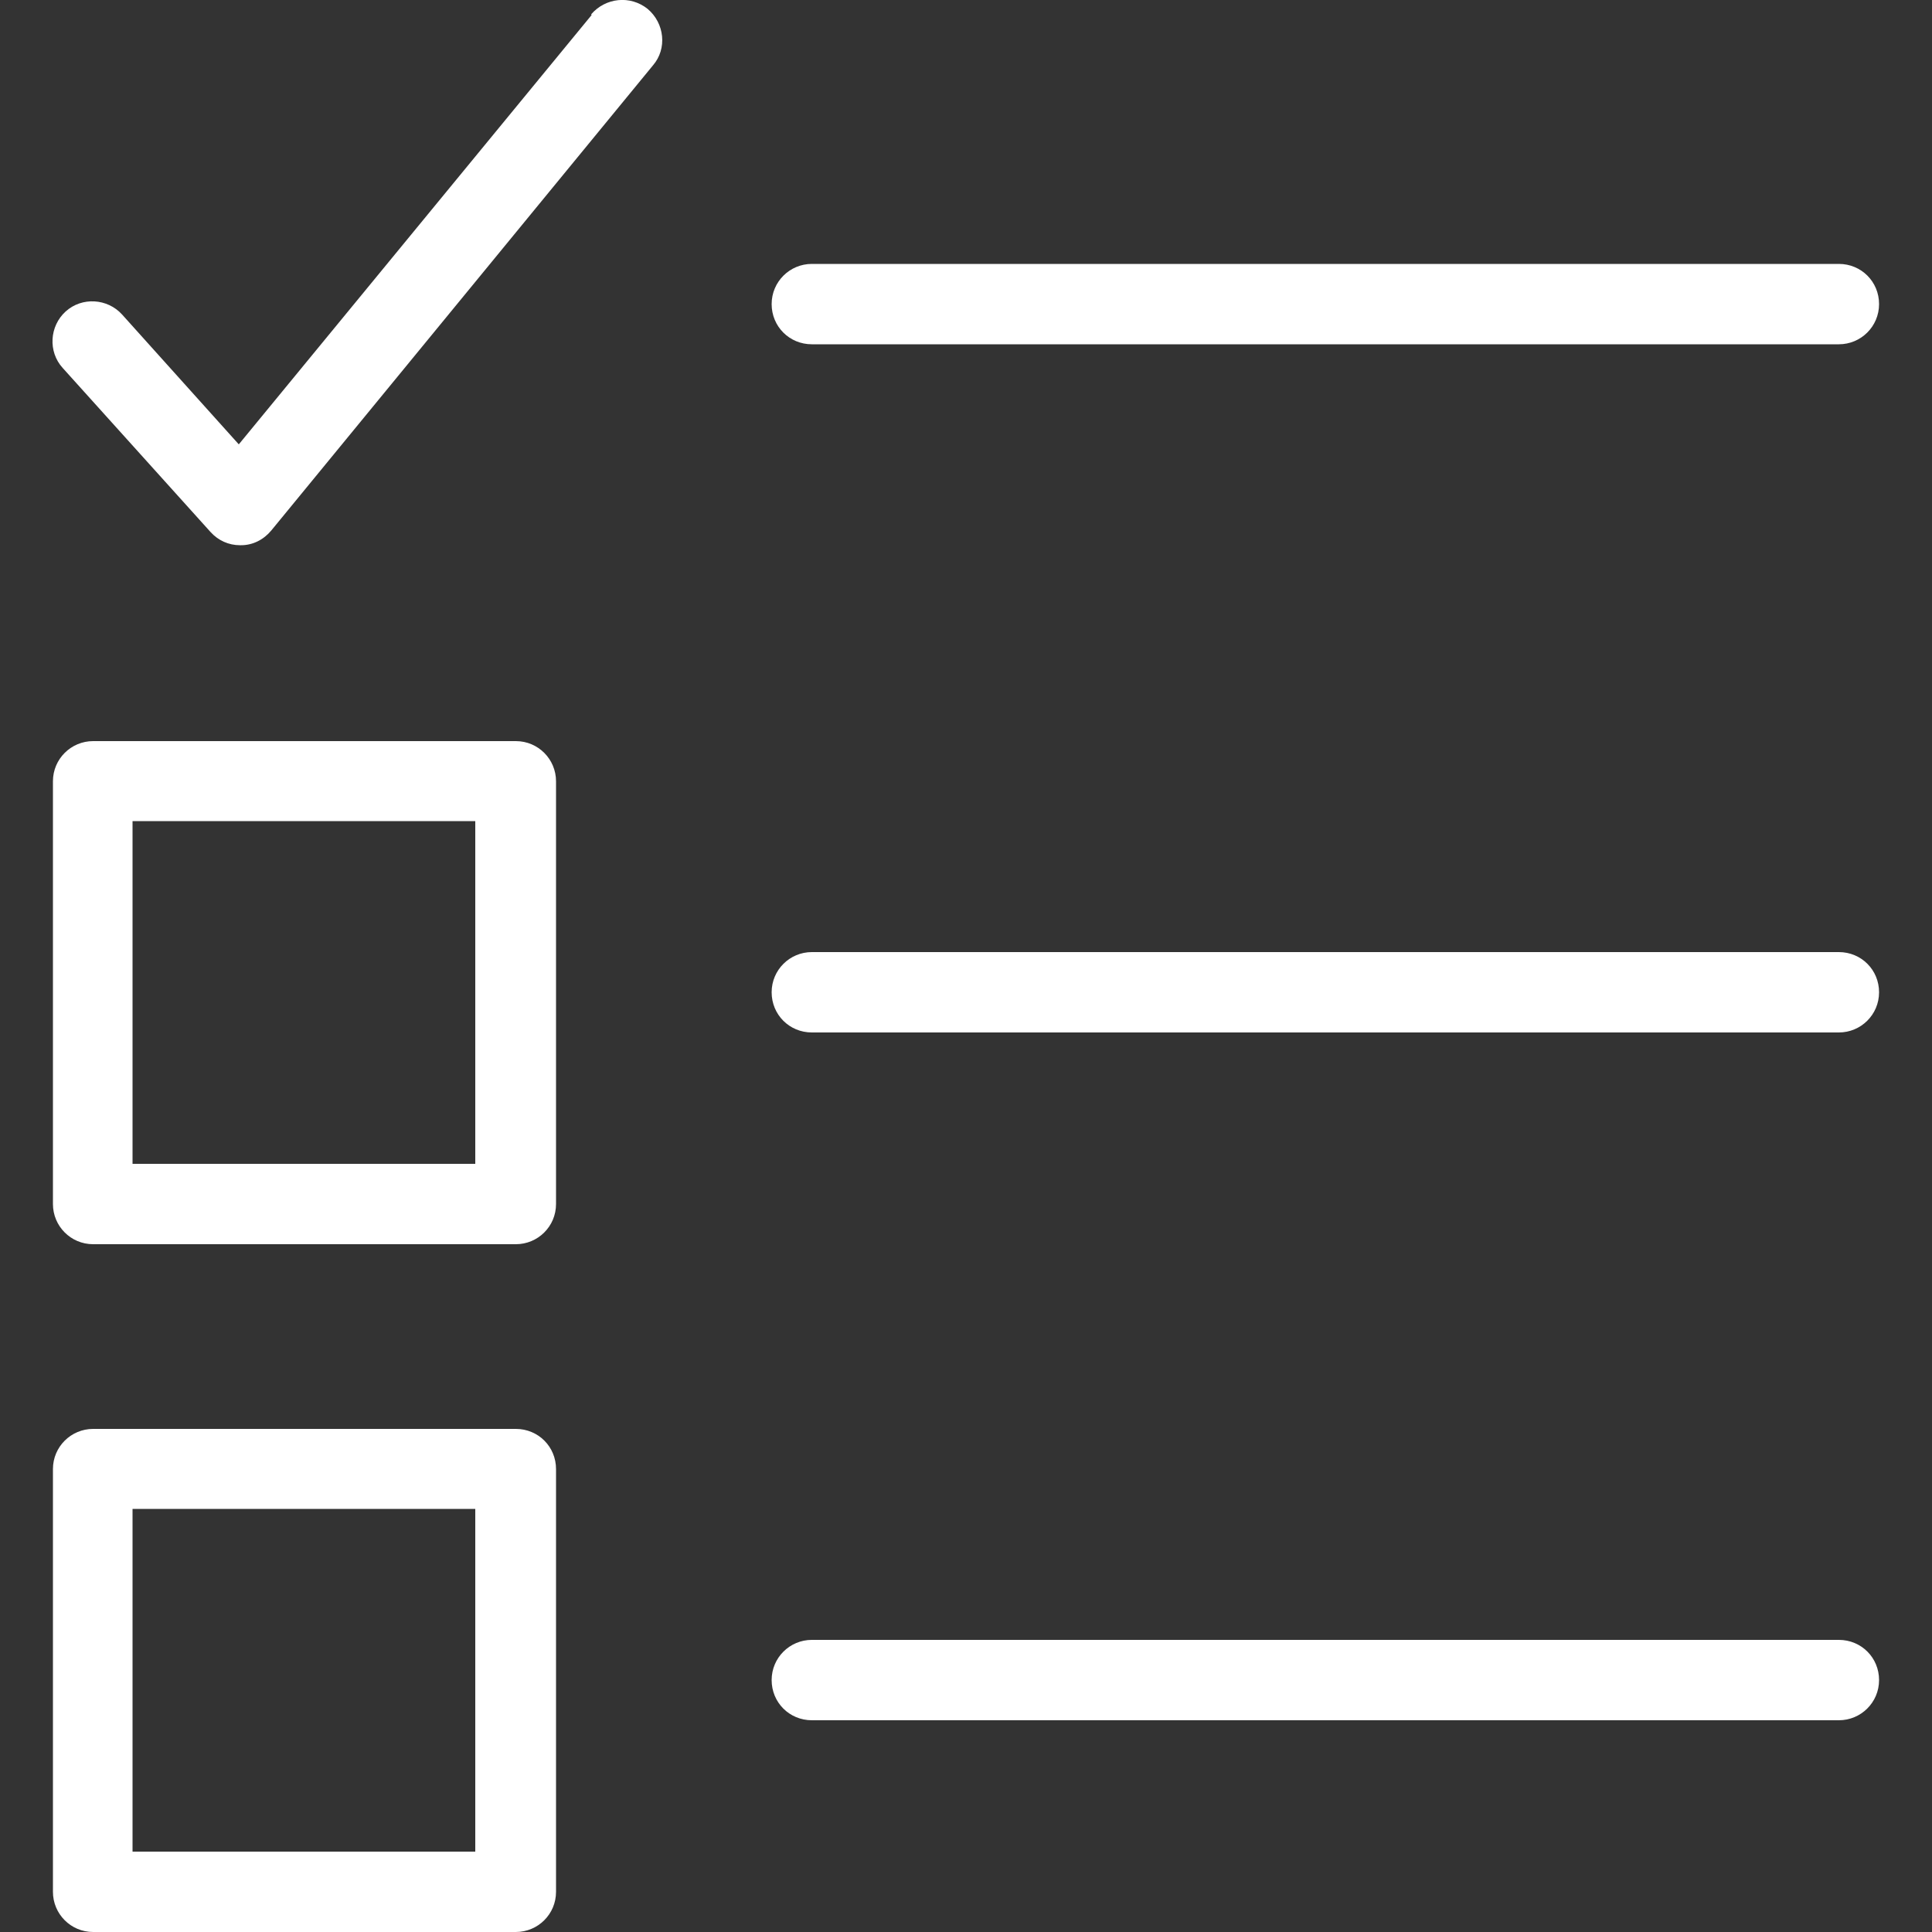
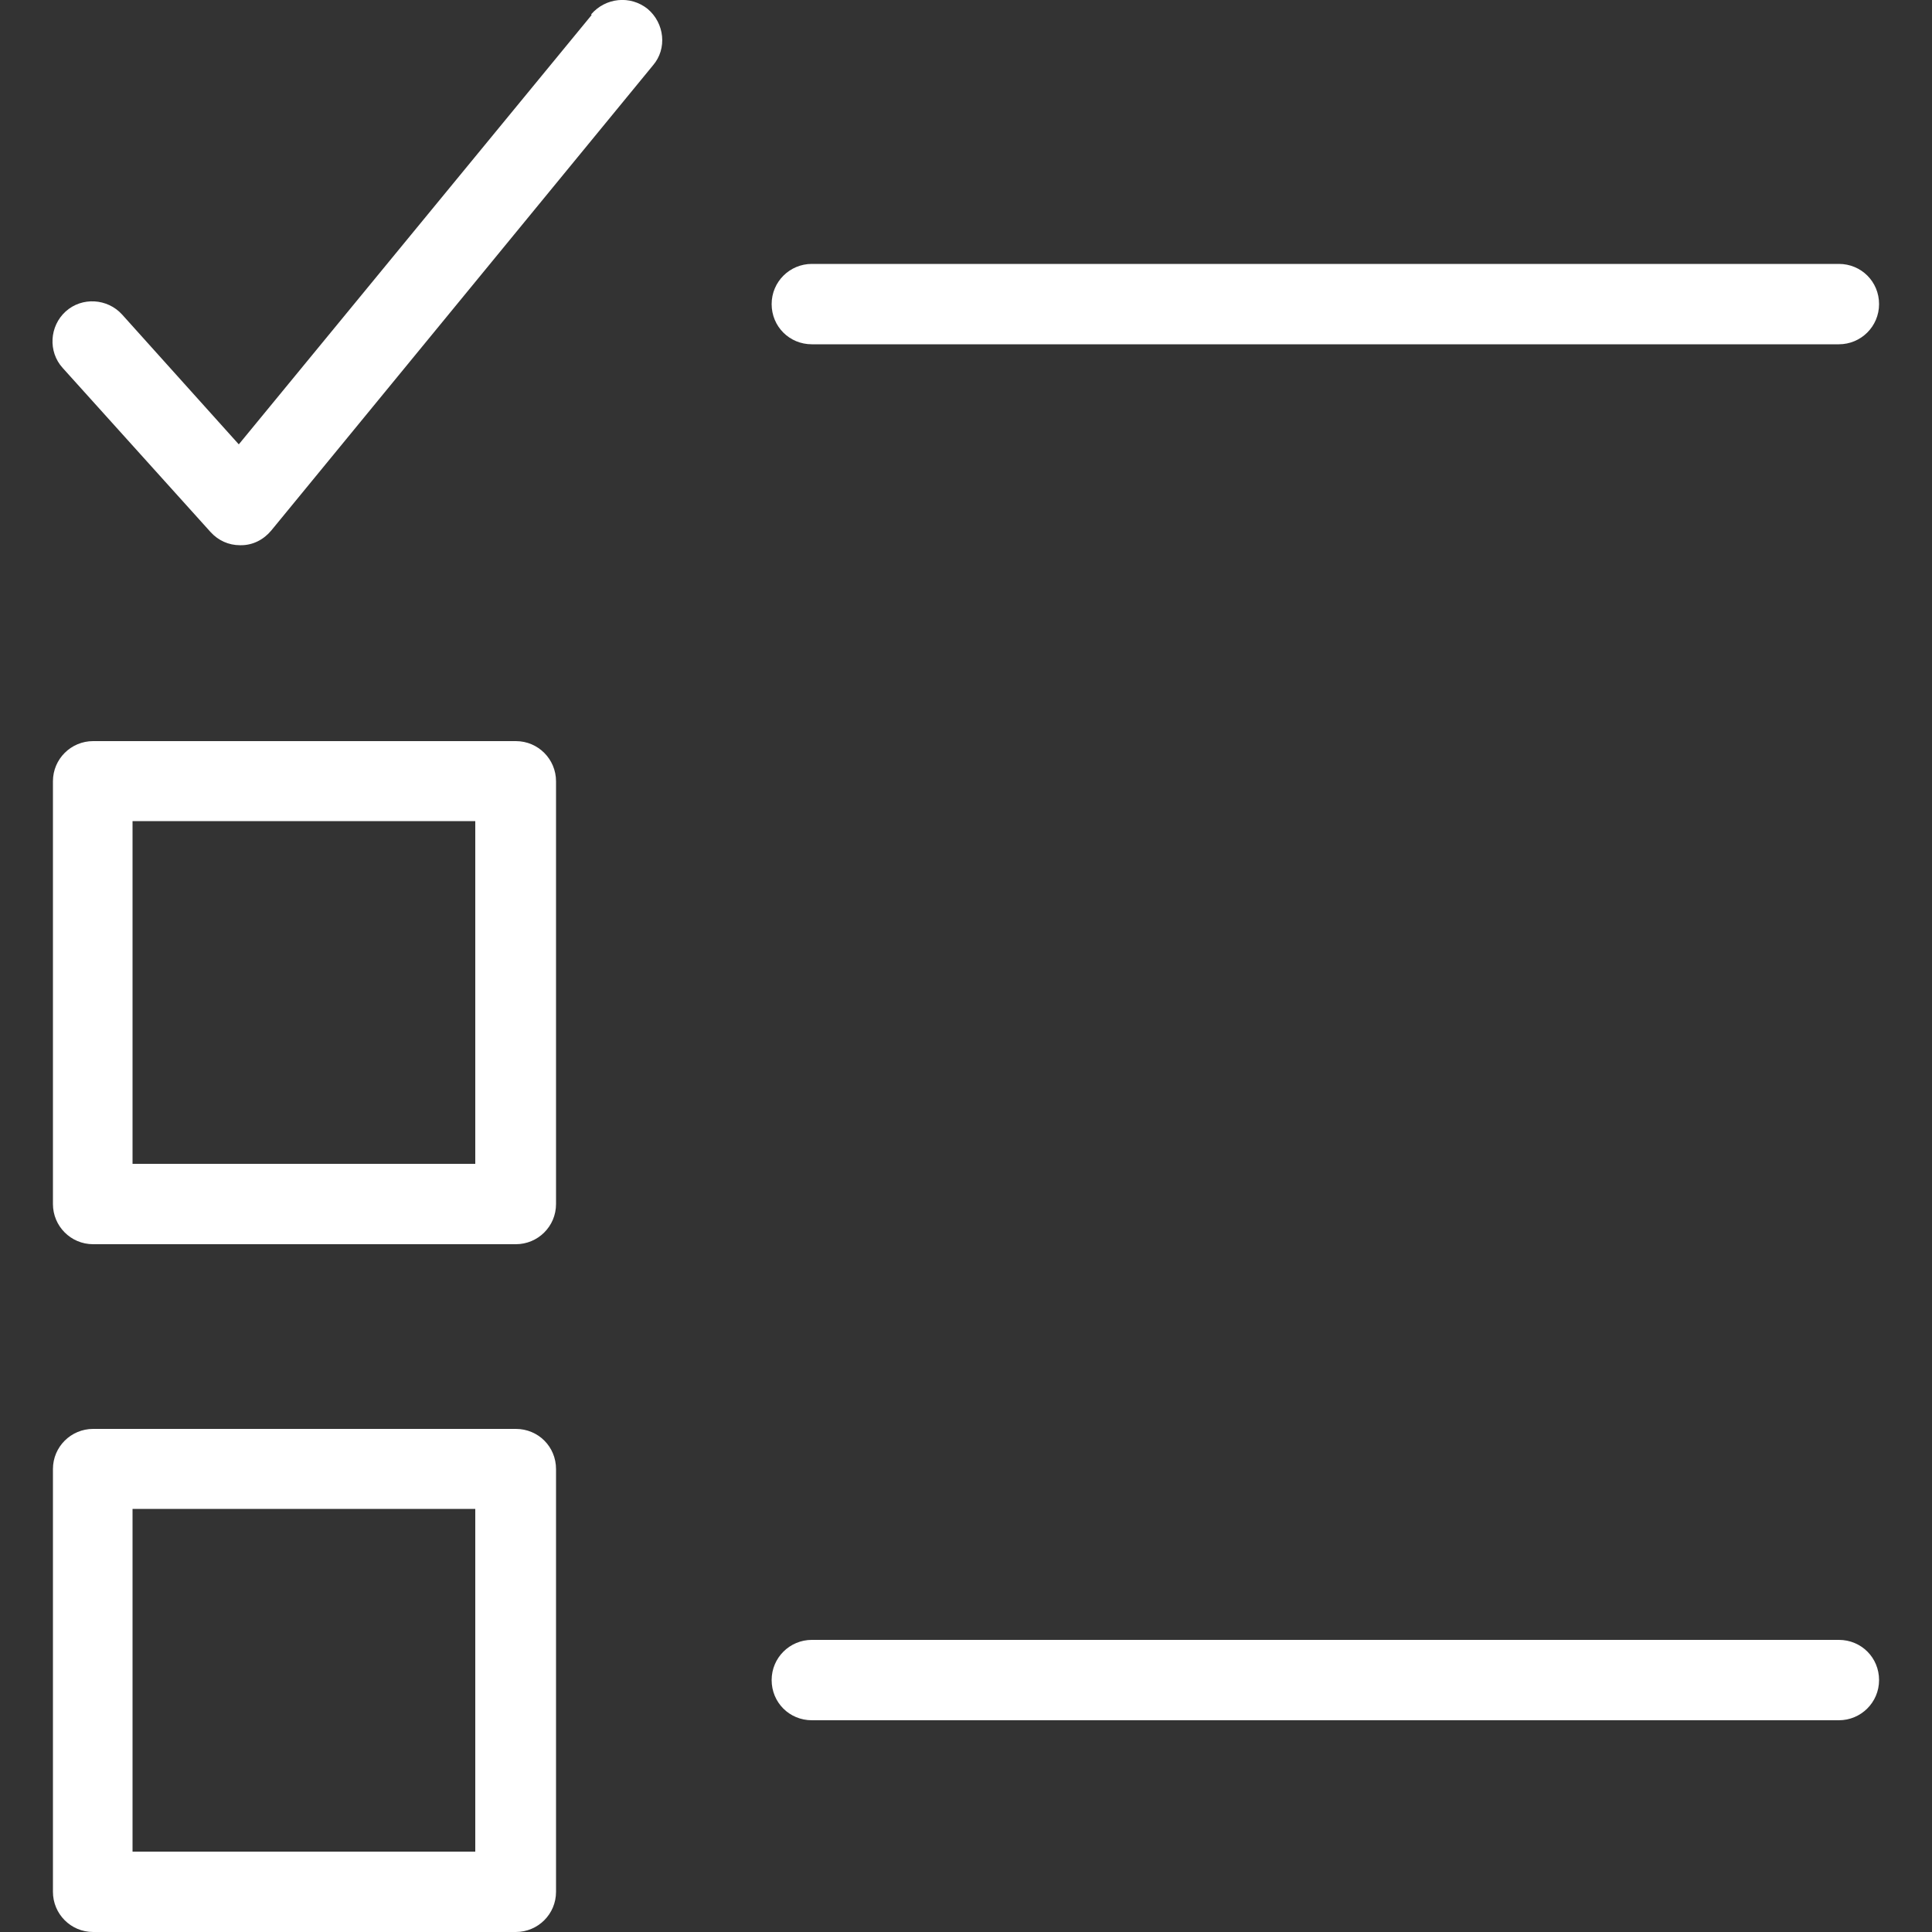
<svg xmlns="http://www.w3.org/2000/svg" version="1.1" viewBox="0 0 500 500">
  <rect x="0" y="0" width="500" height="500" fill="#333333" stroke="none" />
  <defs>
    <style>
      .cls-1 {
        fill: #fff;
      }
    </style>
  </defs>
  <g>
    <g id="Graphic_Elements">
      <g id="Search_Icons">
        <g>
          <path class="cls-1" d="M475.9,424.4H210.1c-5.7,0-10.4,4.6-10.4,10.4s4.6,10.4,10.4,10.4h265.8c5.7,0,10.4-4.6,10.4-10.4s-4.6-10.4-10.4-10.4" />
-           <path class="cls-1" d="M475.9,246.4H210.1c-5.7,0-10.4,4.6-10.4,10.4s4.6,10.4,10.4,10.4h265.8c5.7,0,10.4-4.6,10.4-10.4s-4.6-10.4-10.4-10.4" />
          <path class="cls-1" d="M210.1,89.1h265.8c5.7,0,10.4-4.6,10.4-10.4s-4.6-10.4-10.4-10.4H210.1c-5.7,0-10.4,4.6-10.4,10.4s4.6,10.4,10.4,10.4" />
          <path class="cls-1" d="M123.1,301.2H34.3v-88.7h88.7s0,88.7,0,88.7ZM133.5,191.8H24.1c-5.7,0-10.4,4.6-10.4,10.4v109.4c0,5.7,4.6,10.4,10.4,10.4h109.4c5.7,0,10.4-4.6,10.4-10.4v-109.4c0-5.7-4.6-10.4-10.4-10.4" />
          <path class="cls-1" d="M123.1,479.2H34.3v-88.7h88.7s0,88.7,0,88.7ZM133.5,369.8H24.1c-5.7,0-10.4,4.6-10.4,10.4v109.4c0,5.7,4.6,10.4,10.4,10.4h109.4c5.7,0,10.4-4.6,10.4-10.4v-109.4c0-5.8-4.6-10.4-10.4-10.4" />
          <path class="cls-1" d="M153.1,3.9L61.8,115l-30.2-33.6c-3.8-4.2-10.4-4.6-14.6-.8s-4.6,10.4-.8,14.6l38.3,42.5c2,2.2,4.7,3.4,7.6,3.4h.3c3,0,5.8-1.4,7.8-3.8L169,16.9c3.7-4.3,3-10.9-1.4-14.6-4.5-3.6-10.9-2.9-14.6,1.4" />
        </g>
      </g>
    </g>
  </g>
</svg>